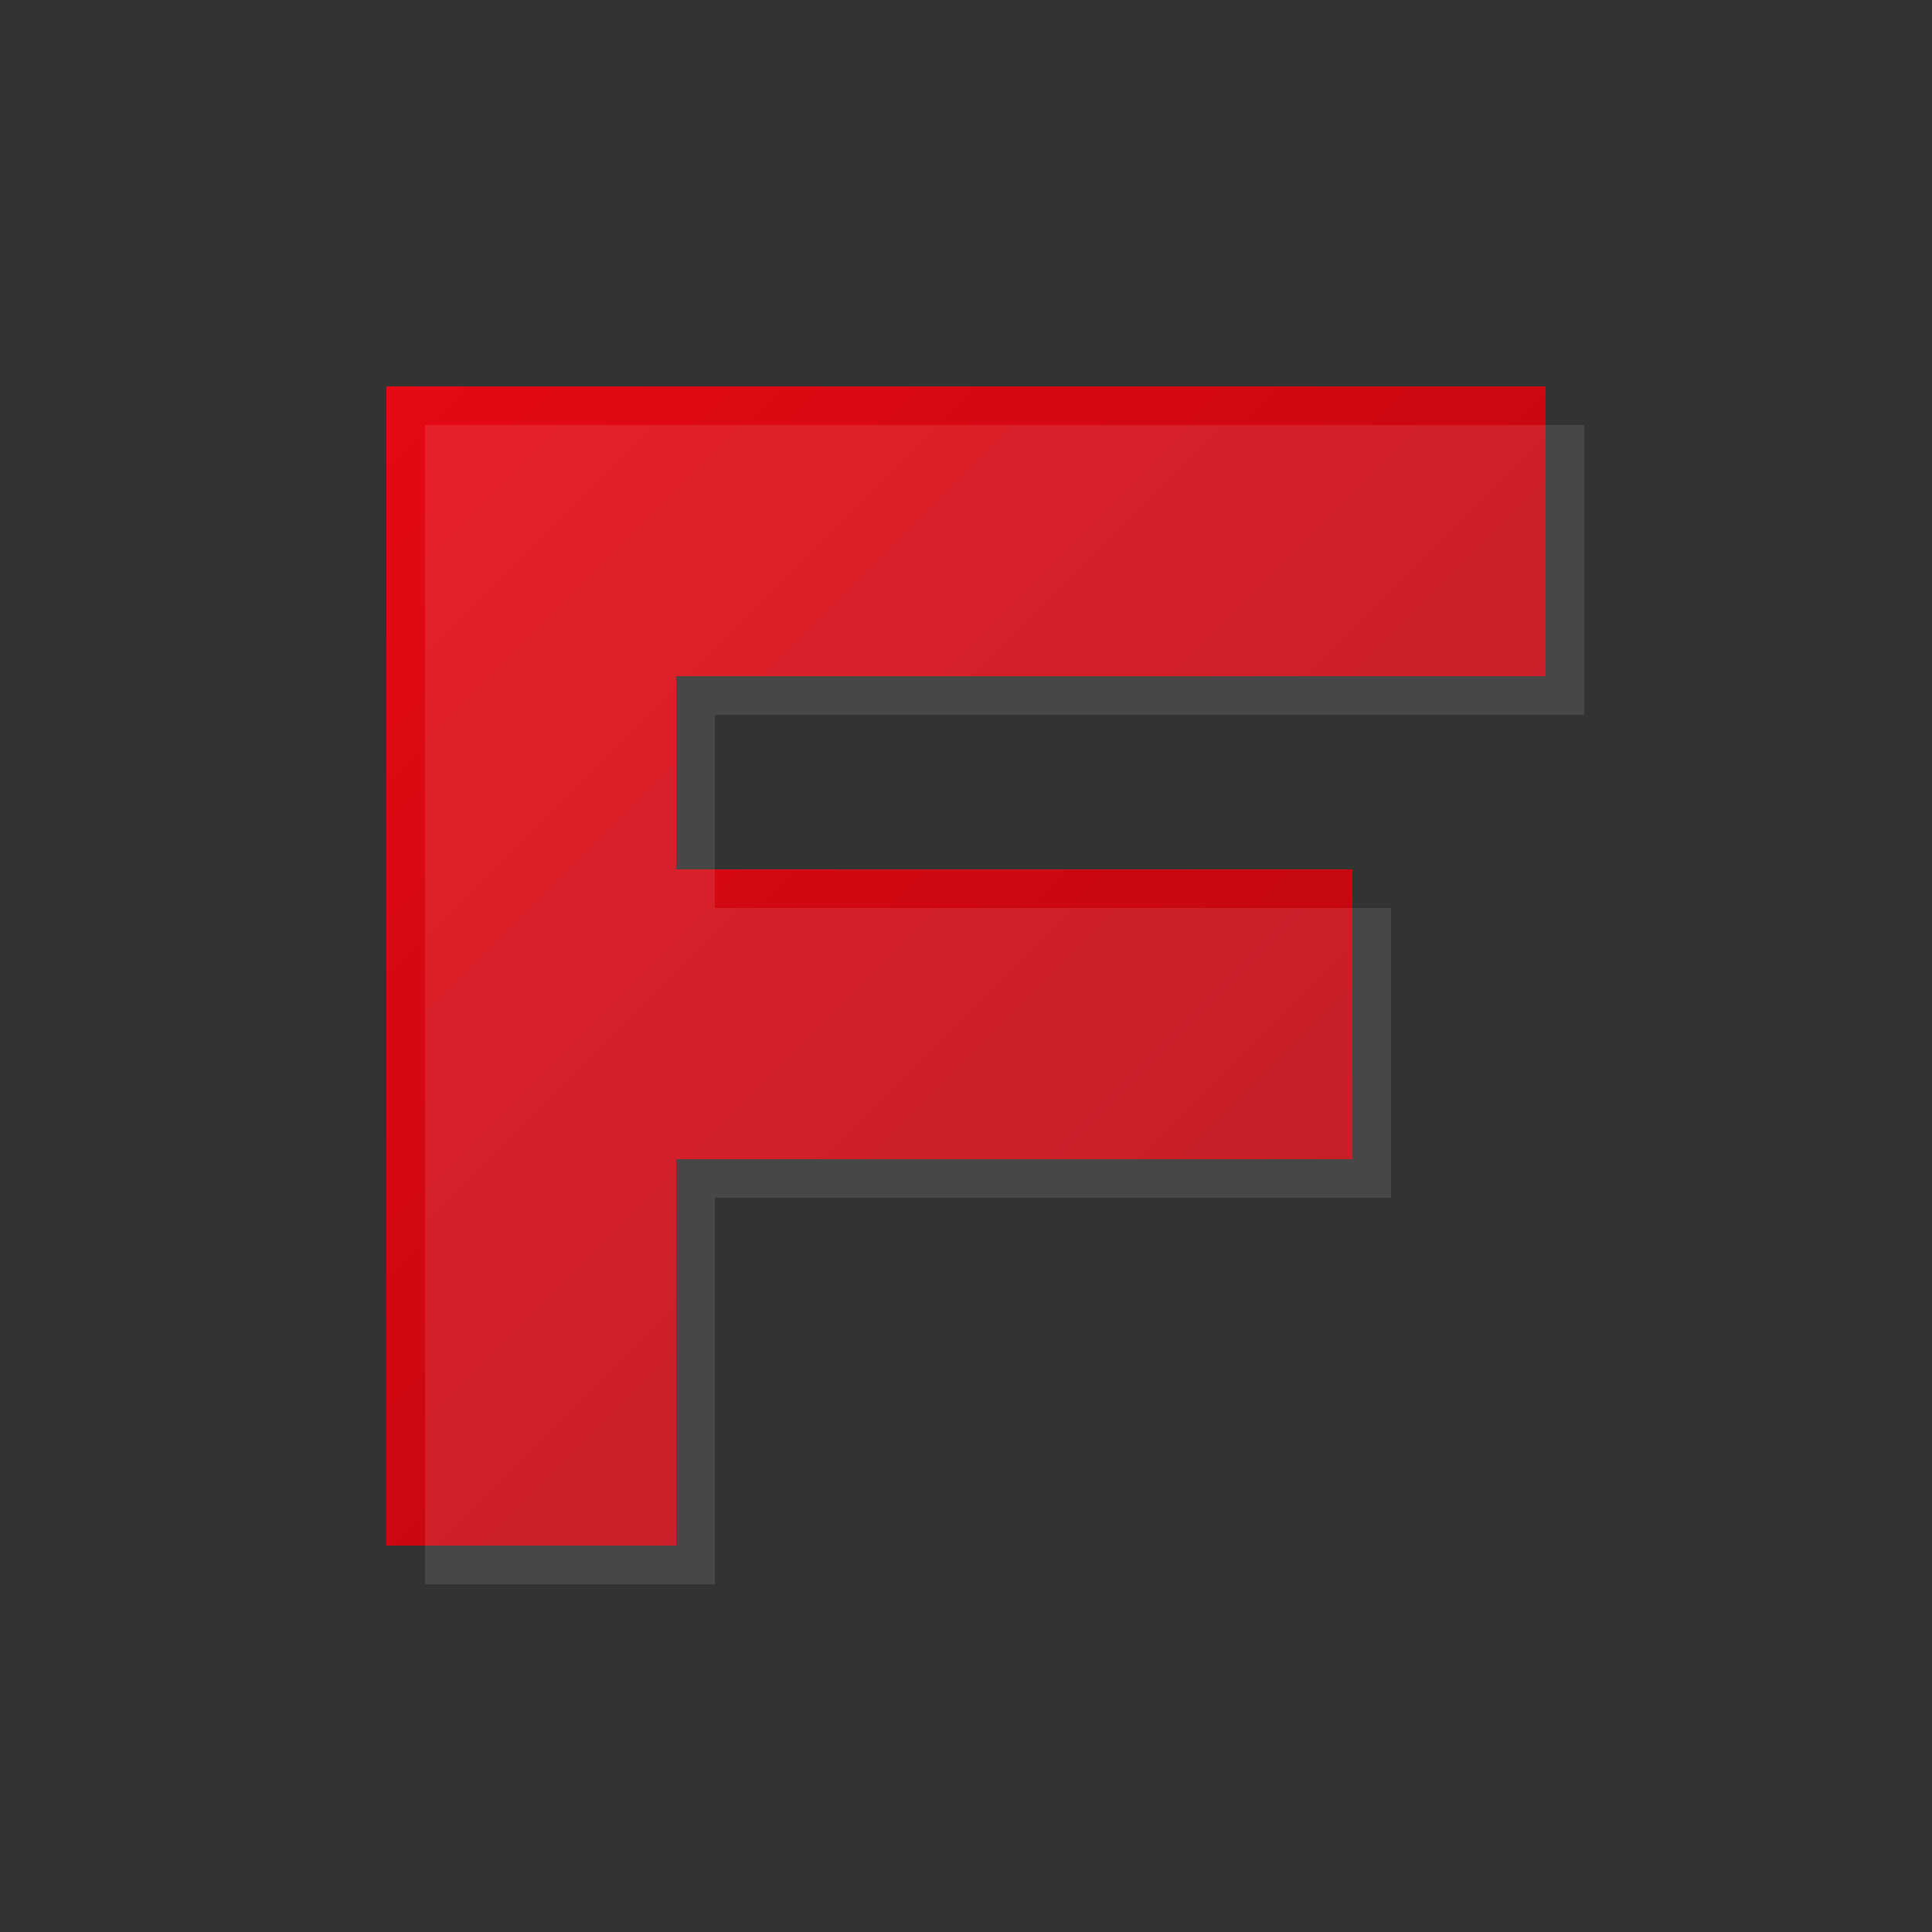
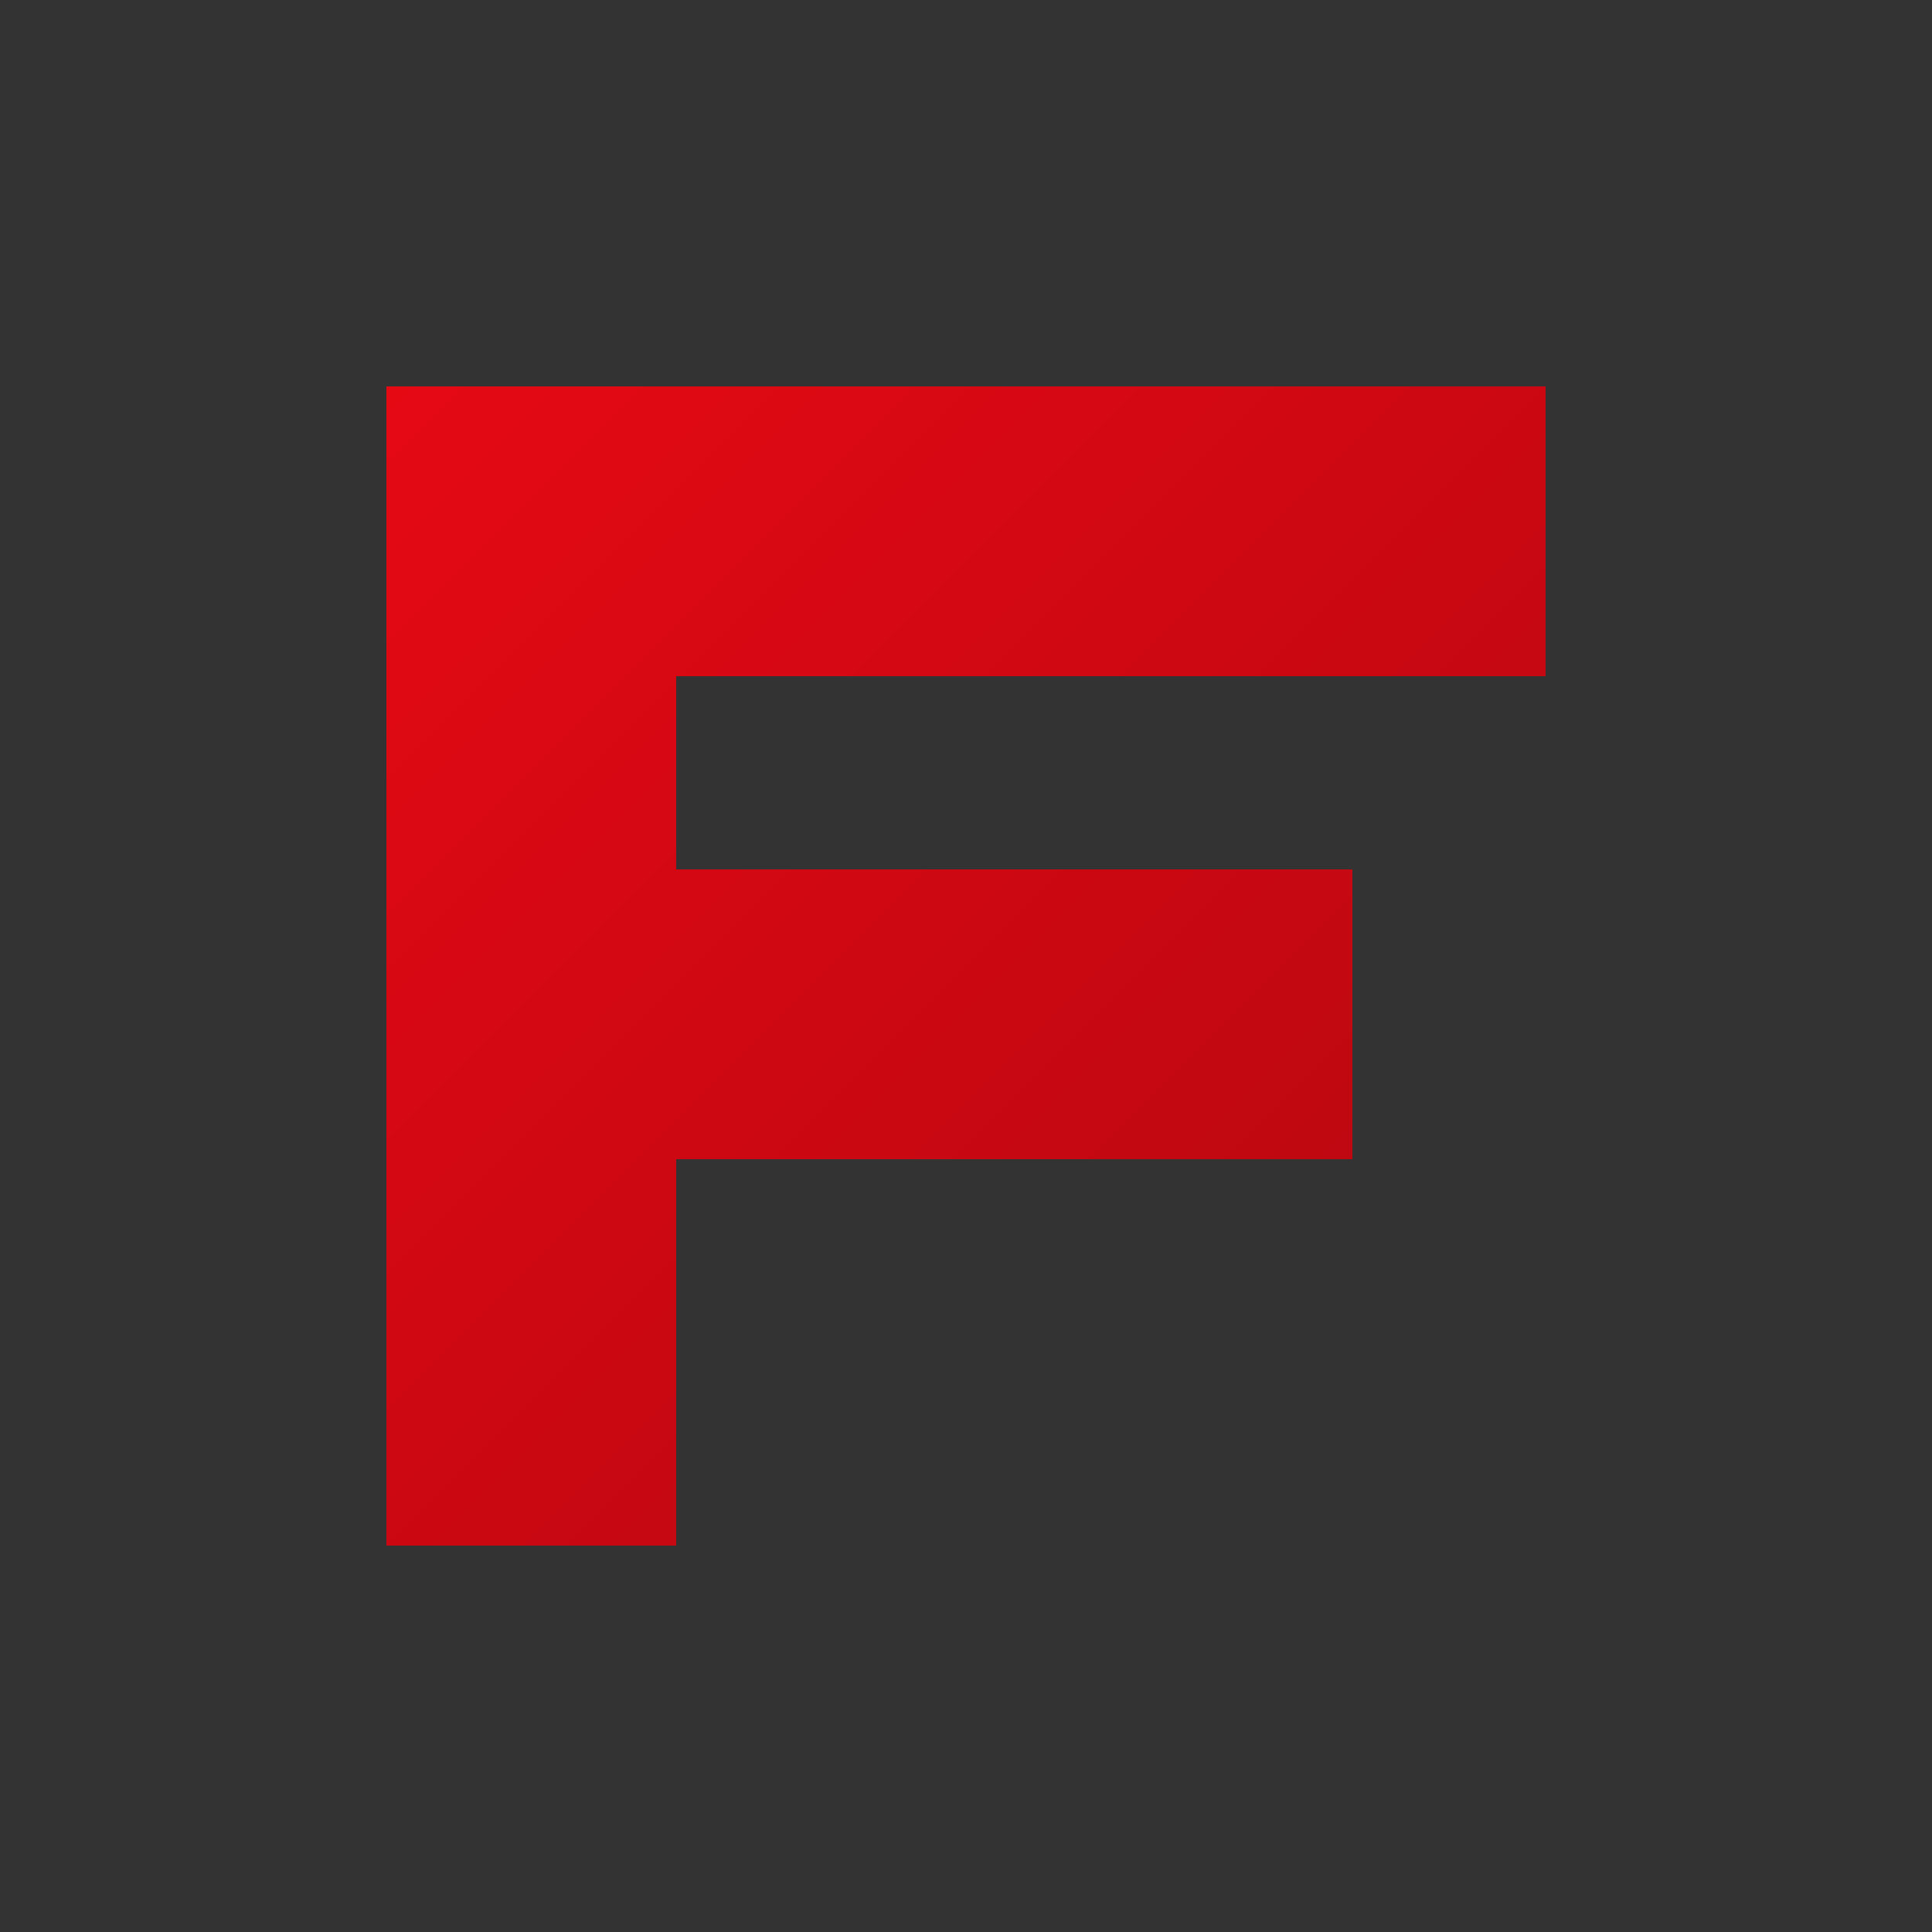
<svg xmlns="http://www.w3.org/2000/svg" width="100" height="100" viewBox="0 0 100 100">
  <rect x="0" y="0" width="100" height="100" fill="#333333" stroke="none" />
  <defs>
    <linearGradient id="gradient" x1="0%" y1="0%" x2="100%" y2="100%">
      <stop offset="0%" style="stop-color:#E50914;stop-opacity:1" />
      <stop offset="100%" style="stop-color:#B20710;stop-opacity:1" />
    </linearGradient>
  </defs>
  <path d="M20 20             L80 20             L80 35             L35 35             L35 45             L70 45            L70 60            L35 60            L35 80            L20 80            Z" fill="url(#gradient)" stroke="none" />
-   <path d="M20 20             L80 20             L80 35             L35 35             L35 45             L70 45            L70 60            L35 60            L35 80            L20 80            Z" fill="white" stroke="none" opacity="0.1" transform="translate(2,2)" />
</svg>